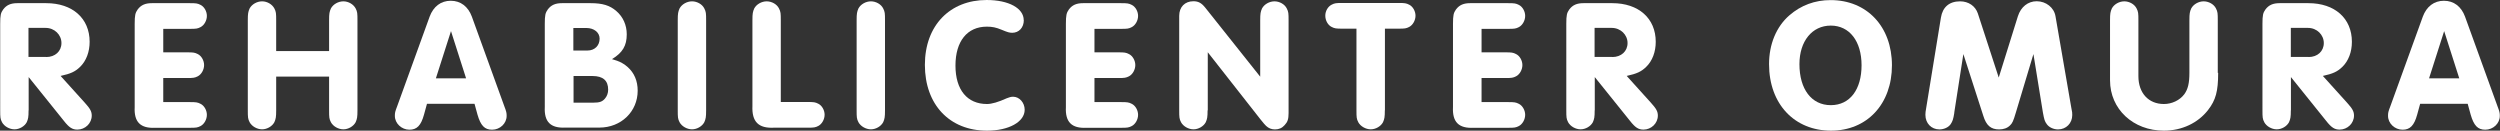
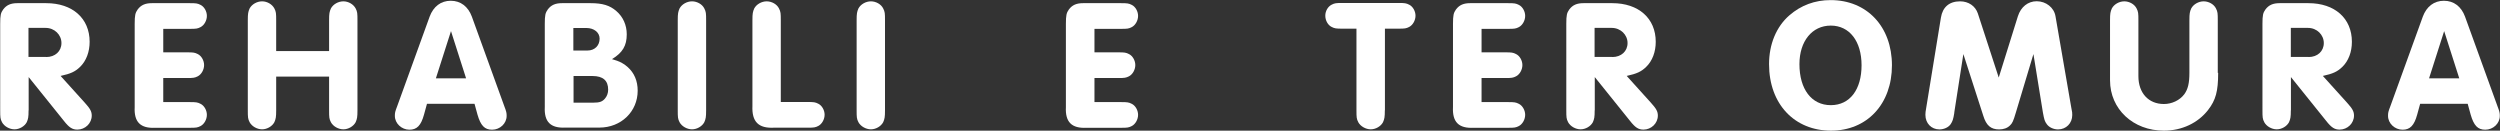
<svg xmlns="http://www.w3.org/2000/svg" id="b" viewBox="0 0 260.79 13.63">
  <rect x="0" y="0" width="260.79" height="13.63" fill="#333333" stroke="none" />
  <defs>
    <style>.d{fill:#fff;stroke-width:0px;}</style>
  </defs>
  <g id="c">
    <path class="d" d="M2.98,11.51c0,.72-.04.89-.19,1.24-.23.43-.76.74-1.28.74s-1.07-.31-1.3-.74c-.18-.35-.19-.51-.19-1.24V2.49c0-.91.06-1.15.31-1.5.35-.47.8-.66,1.48-.66h3.01c2.74,0,4.53,1.58,4.53,4.03,0,1.05-.35,2-1.01,2.63-.51.49-.97.7-2.02.93l2.53,2.8c.56.62.72.91.72,1.34,0,.8-.68,1.46-1.5,1.46-.52,0-.86-.21-1.42-.93l-3.66-4.55v3.48ZM4.82,5.95c.93,0,1.59-.6,1.59-1.46s-.72-1.58-1.65-1.58h-1.79v3.03h1.85Z" />
    <path class="d" d="M17.03,5.46h2.49c.64,0,.8.02,1.11.18.39.19.66.68.66,1.15s-.27.97-.66,1.17c-.31.16-.47.18-1.11.18h-2.49v2.51h2.78c.64,0,.8.02,1.11.18.39.19.66.68.66,1.15s-.27.97-.66,1.17c-.31.16-.45.18-1.11.18h-3.6c-1.56.08-2.24-.6-2.16-2.16V2.49c0-.89.06-1.15.31-1.5.35-.47.8-.66,1.48-.66h3.97c.64,0,.8.02,1.11.18.39.19.66.68.66,1.15s-.27.97-.66,1.17c-.31.16-.45.18-1.11.18h-2.78v2.47Z" />
    <path class="d" d="M28.81,7.99v3.52c0,.72-.04.89-.19,1.24-.23.43-.76.74-1.28.74s-1.07-.31-1.3-.74c-.18-.35-.19-.51-.19-1.24V2.12c0-.72.04-.89.19-1.24.23-.43.76-.74,1.3-.74s1.05.31,1.28.74c.18.35.19.51.19,1.24v3.21h5.52v-3.21c0-.72.04-.89.19-1.24.23-.43.76-.74,1.3-.74s1.05.31,1.28.74c.18.35.19.51.19,1.24v9.39c0,.72-.04.89-.19,1.24-.23.43-.76.74-1.28.74s-1.07-.31-1.3-.74c-.18-.35-.19-.51-.19-1.24v-3.52h-5.52Z" />
    <path class="d" d="M44.54,10.83l-.31,1.13c-.31,1.13-.74,1.57-1.52,1.57-.82,0-1.52-.66-1.52-1.44,0-.33.02-.43.25-1.03l3.38-9.33c.39-1.05,1.17-1.65,2.2-1.65s1.81.6,2.2,1.65l3.38,9.33c.23.6.25.72.25,1.03,0,.78-.68,1.44-1.52,1.44-.78,0-1.19-.43-1.52-1.57l-.31-1.13h-4.98ZM47.05,3.23l-1.58,4.94h3.15l-1.58-4.94Z" />
    <path class="d" d="M61.61.33c1.24,0,2,.23,2.68.82.7.6,1.09,1.46,1.09,2.43,0,1.19-.43,1.91-1.54,2.59.82.23,1.19.43,1.63.82.7.62,1.05,1.46,1.05,2.47,0,2.18-1.73,3.85-3.99,3.85h-3.54c-1.56.08-2.24-.6-2.16-2.16V2.49c0-.91.06-1.15.31-1.5.35-.47.8-.66,1.48-.66h2.98ZM61.29,5.27c.74,0,1.26-.51,1.26-1.24,0-.64-.58-1.11-1.38-1.11h-1.36v2.35h1.48ZM61.88,10.71c.66,0,.95-.1,1.23-.43.21-.25.33-.56.33-.93,0-.95-.54-1.42-1.63-1.42h-1.98v2.78h2.06Z" />
    <path class="d" d="M70.7,2.12c0-.72.04-.89.19-1.24.23-.43.76-.74,1.3-.74s1.07.31,1.28.74c.18.35.19.51.19,1.24v9.39c0,.72-.04.89-.19,1.24-.23.43-.76.74-1.28.74s-1.07-.31-1.3-.74c-.18-.35-.19-.51-.19-1.24V2.12Z" />
    <path class="d" d="M84.25,10.64c.64,0,.8.02,1.11.18.39.19.66.68.66,1.15s-.27.97-.66,1.17c-.31.16-.45.18-1.11.18h-3.52c-1.61.08-2.31-.62-2.24-2.26V2.12c0-.72.04-.89.19-1.24.23-.43.76-.74,1.3-.74s1.07.31,1.28.74c.18.35.19.51.19,1.24v8.52h2.78Z" />
    <path class="d" d="M89.36,2.12c0-.72.04-.89.19-1.24.23-.43.76-.74,1.3-.74s1.07.31,1.28.74c.18.35.19.51.19,1.24v9.39c0,.72-.04.89-.19,1.24-.23.43-.76.74-1.28.74s-1.07-.31-1.3-.74c-.18-.35-.19-.51-.19-1.24V2.12Z" />
-     <path class="d" d="M106.8,2.1c0,.78-.51,1.32-1.21,1.32-.29,0-.49-.06-1.09-.31-.6-.25-.99-.33-1.56-.33-2.04,0-3.27,1.52-3.27,4.06s1.23,4.01,3.29,4.01q.74,0,2.06-.6c.23-.1.47-.16.66-.16.66,0,1.21.62,1.21,1.36,0,1.26-1.65,2.18-3.93,2.18-3.91,0-6.48-2.72-6.48-6.86s2.64-6.77,6.44-6.77c2.31,0,3.87.86,3.87,2.1Z" />
    <path class="d" d="M114.17,5.46h2.49c.64,0,.8.02,1.11.18.39.19.66.68.66,1.15s-.27.97-.66,1.17c-.31.16-.47.18-1.11.18h-2.49v2.51h2.78c.64,0,.8.02,1.11.18.39.19.66.68.66,1.15s-.27.97-.66,1.17c-.31.16-.45.18-1.11.18h-3.6c-1.56.08-2.24-.6-2.16-2.16V2.49c0-.89.06-1.15.31-1.5.35-.47.8-.66,1.48-.66h3.97c.64,0,.8.02,1.11.18.39.19.66.68.66,1.15s-.27.97-.66,1.17c-.31.16-.45.18-1.11.18h-2.78v2.47Z" />
-     <path class="d" d="M125.97,11.51c0,.72-.04.89-.19,1.24-.23.43-.76.74-1.28.74s-1.07-.31-1.3-.74c-.18-.35-.19-.51-.19-1.24V1.65c0-.91.58-1.52,1.48-1.52.52,0,.84.18,1.23.66l5.74,7.21V2.12c0-.72.04-.89.19-1.24.23-.43.76-.74,1.3-.74s1.07.31,1.28.74c.18.35.19.51.19,1.24v9.67c0,.64-.1.93-.41,1.26-.27.31-.6.45-1.01.45-.37,0-.66-.12-.93-.37q-.12-.1-.6-.7l-5.48-6.98v6.07Z" />
    <path class="d" d="M144.46,11.51c0,.72-.04.89-.19,1.24-.23.43-.76.74-1.28.74s-1.07-.31-1.3-.74c-.18-.35-.19-.51-.19-1.24V2.99h-1.48c-.64,0-.8-.02-1.11-.18-.39-.19-.66-.68-.66-1.17s.27-.95.66-1.15c.31-.16.45-.18,1.11-.18h5.87c.64,0,.8.02,1.11.18.39.19.66.68.66,1.15s-.27.97-.66,1.17c-.31.16-.45.18-1.11.18h-1.42v8.52Z" />
    <path class="d" d="M154.55,5.46h2.49c.64,0,.8.02,1.11.18.39.19.66.68.66,1.15s-.27.97-.66,1.17c-.31.16-.47.18-1.11.18h-2.49v2.51h2.78c.64,0,.8.02,1.11.18.39.19.66.68.66,1.15s-.27.97-.66,1.17c-.31.16-.45.18-1.11.18h-3.6c-1.56.08-2.24-.6-2.16-2.16V2.49c0-.89.06-1.15.31-1.5.35-.47.8-.66,1.48-.66h3.97c.64,0,.8.02,1.11.18.39.19.66.68.66,1.15s-.27.97-.66,1.17c-.31.16-.45.18-1.11.18h-2.78v2.47Z" />
    <path class="d" d="M166.35,11.51c0,.72-.04.89-.19,1.24-.23.43-.76.74-1.28.74s-1.07-.31-1.3-.74c-.18-.35-.19-.51-.19-1.24V2.49c0-.91.06-1.15.31-1.5.35-.47.8-.66,1.48-.66h3.01c2.74,0,4.53,1.58,4.53,4.03,0,1.05-.35,2-1.01,2.63-.51.49-.97.7-2.02.93l2.53,2.8c.56.62.72.91.72,1.34,0,.8-.68,1.46-1.5,1.46-.52,0-.86-.21-1.42-.93l-3.66-4.55v3.48ZM168.19,5.95c.93,0,1.59-.6,1.59-1.46s-.72-1.58-1.65-1.58h-1.79v3.03h1.85Z" />
    <path class="d" d="M197.36,6.81c0,4.04-2.59,6.82-6.36,6.82s-6.46-2.74-6.46-6.94c0-2.08.76-3.91,2.12-5.09,1.21-1.05,2.66-1.59,4.3-1.59,3.79,0,6.4,2.76,6.4,6.81ZM187.71,6.69c0,2.61,1.26,4.28,3.27,4.28s3.21-1.65,3.21-4.16-1.26-4.14-3.21-4.14-3.27,1.63-3.27,4.02Z" />
    <path class="d" d="M203.87,11.75c-.12.72-.18.89-.39,1.21-.23.33-.7.54-1.17.54-.84,0-1.46-.64-1.46-1.52,0-.18.02-.41.08-.7l1.54-9.45c.18-1.09.87-1.69,2-1.69.88,0,1.59.49,1.85,1.26l2.18,6.69,2-6.4c.31-.97,1.05-1.56,1.96-1.56.97,0,1.81.66,1.96,1.56l1.65,9.55c.1.47.1.54.1.76,0,.86-.64,1.5-1.48,1.5-.47,0-.93-.21-1.17-.54-.23-.31-.27-.47-.41-1.21l-.99-6.11-1.83,6.09c-.27.91-.37,1.13-.62,1.36-.27.27-.66.41-1.13.41-.86,0-1.34-.41-1.65-1.42l-2.08-6.44-.95,6.11Z" />
    <path class="d" d="M231.39,7.6c0,1.92-.25,2.84-1.05,3.87-1.05,1.36-2.74,2.16-4.61,2.16-3.21,0-5.62-2.25-5.62-5.25V2.12c0-.72.04-.89.19-1.24.23-.43.76-.74,1.3-.74s1.07.31,1.28.74c.18.35.19.51.19,1.24v5.83c0,1.75,1.05,2.9,2.66,2.9.84,0,1.65-.39,2.12-1.01.39-.53.54-1.17.54-2.24V2.12c0-.72.04-.89.19-1.24.23-.43.76-.74,1.3-.74s1.07.31,1.28.74c.18.35.19.51.19,1.24v5.48Z" />
    <path class="d" d="M238.97,11.51c0,.72-.04.89-.19,1.24-.23.43-.76.74-1.28.74s-1.07-.31-1.3-.74c-.18-.35-.19-.51-.19-1.24V2.49c0-.91.06-1.15.31-1.5.35-.47.8-.66,1.48-.66h3.01c2.74,0,4.53,1.58,4.53,4.03,0,1.05-.35,2-1.01,2.63-.51.49-.97.7-2.02.93l2.53,2.8c.56.62.72.91.72,1.34,0,.8-.68,1.46-1.5,1.46-.52,0-.86-.21-1.42-.93l-3.66-4.55v3.48ZM240.82,5.95c.93,0,1.59-.6,1.59-1.46s-.72-1.58-1.65-1.58h-1.79v3.03h1.85Z" />
    <path class="d" d="M252.46,10.83l-.31,1.13c-.31,1.13-.74,1.57-1.52,1.57-.82,0-1.52-.66-1.52-1.44,0-.33.02-.43.25-1.03l3.38-9.33c.39-1.05,1.17-1.65,2.2-1.65s1.81.6,2.2,1.65l3.38,9.33c.23.6.25.72.25,1.03,0,.78-.68,1.44-1.52,1.44-.78,0-1.19-.43-1.52-1.57l-.31-1.13h-4.98ZM254.97,3.23l-1.58,4.94h3.15l-1.58-4.94Z" />
  </g>
</svg>